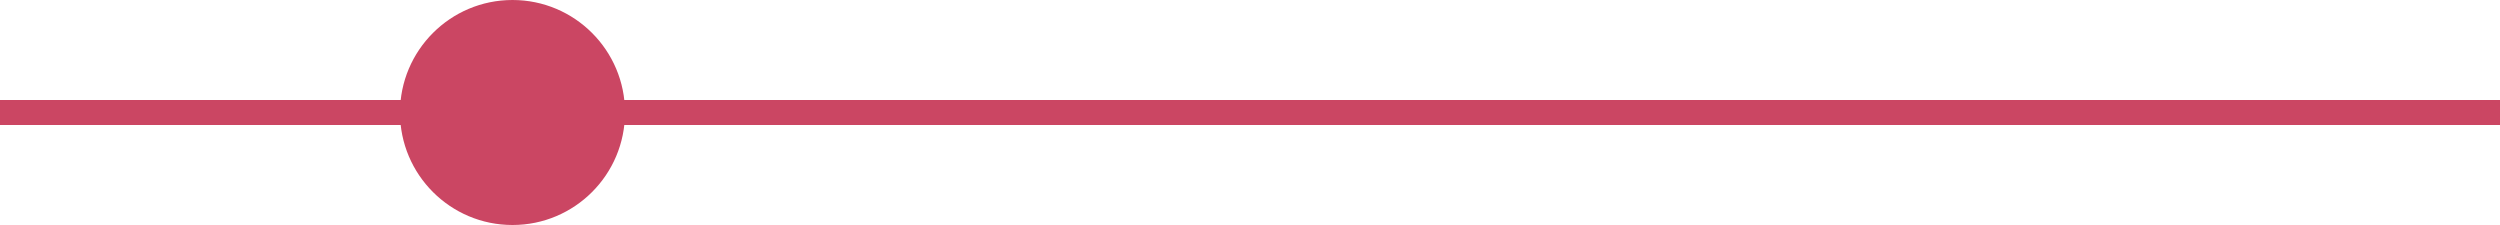
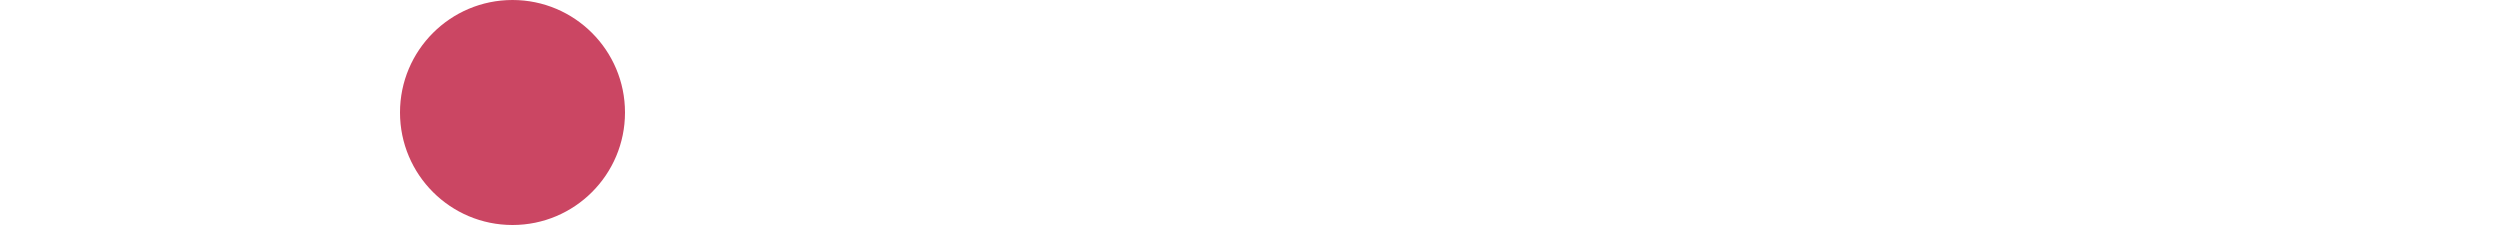
<svg xmlns="http://www.w3.org/2000/svg" width="100" height="9" viewBox="0 0 100 9" fill="none">
  <g clip-path="url(#clip0_12888_456)">
-     <path d="M100 4H0V5H100V4Z" fill="#CB4663" />
    <path d="M20.5 9C22.985 9 25 6.985 25 4.5C25 2.015 22.985 0 20.5 0C18.015 0 16 2.015 16 4.5C16 6.985 18.015 9 20.5 9Z" fill="#CB4663" />
  </g>
  <defs>
    <clipPath id="clip0_12888_456">
      <rect width="100" height="9" fill="white" />
    </clipPath>
  </defs>
</svg>